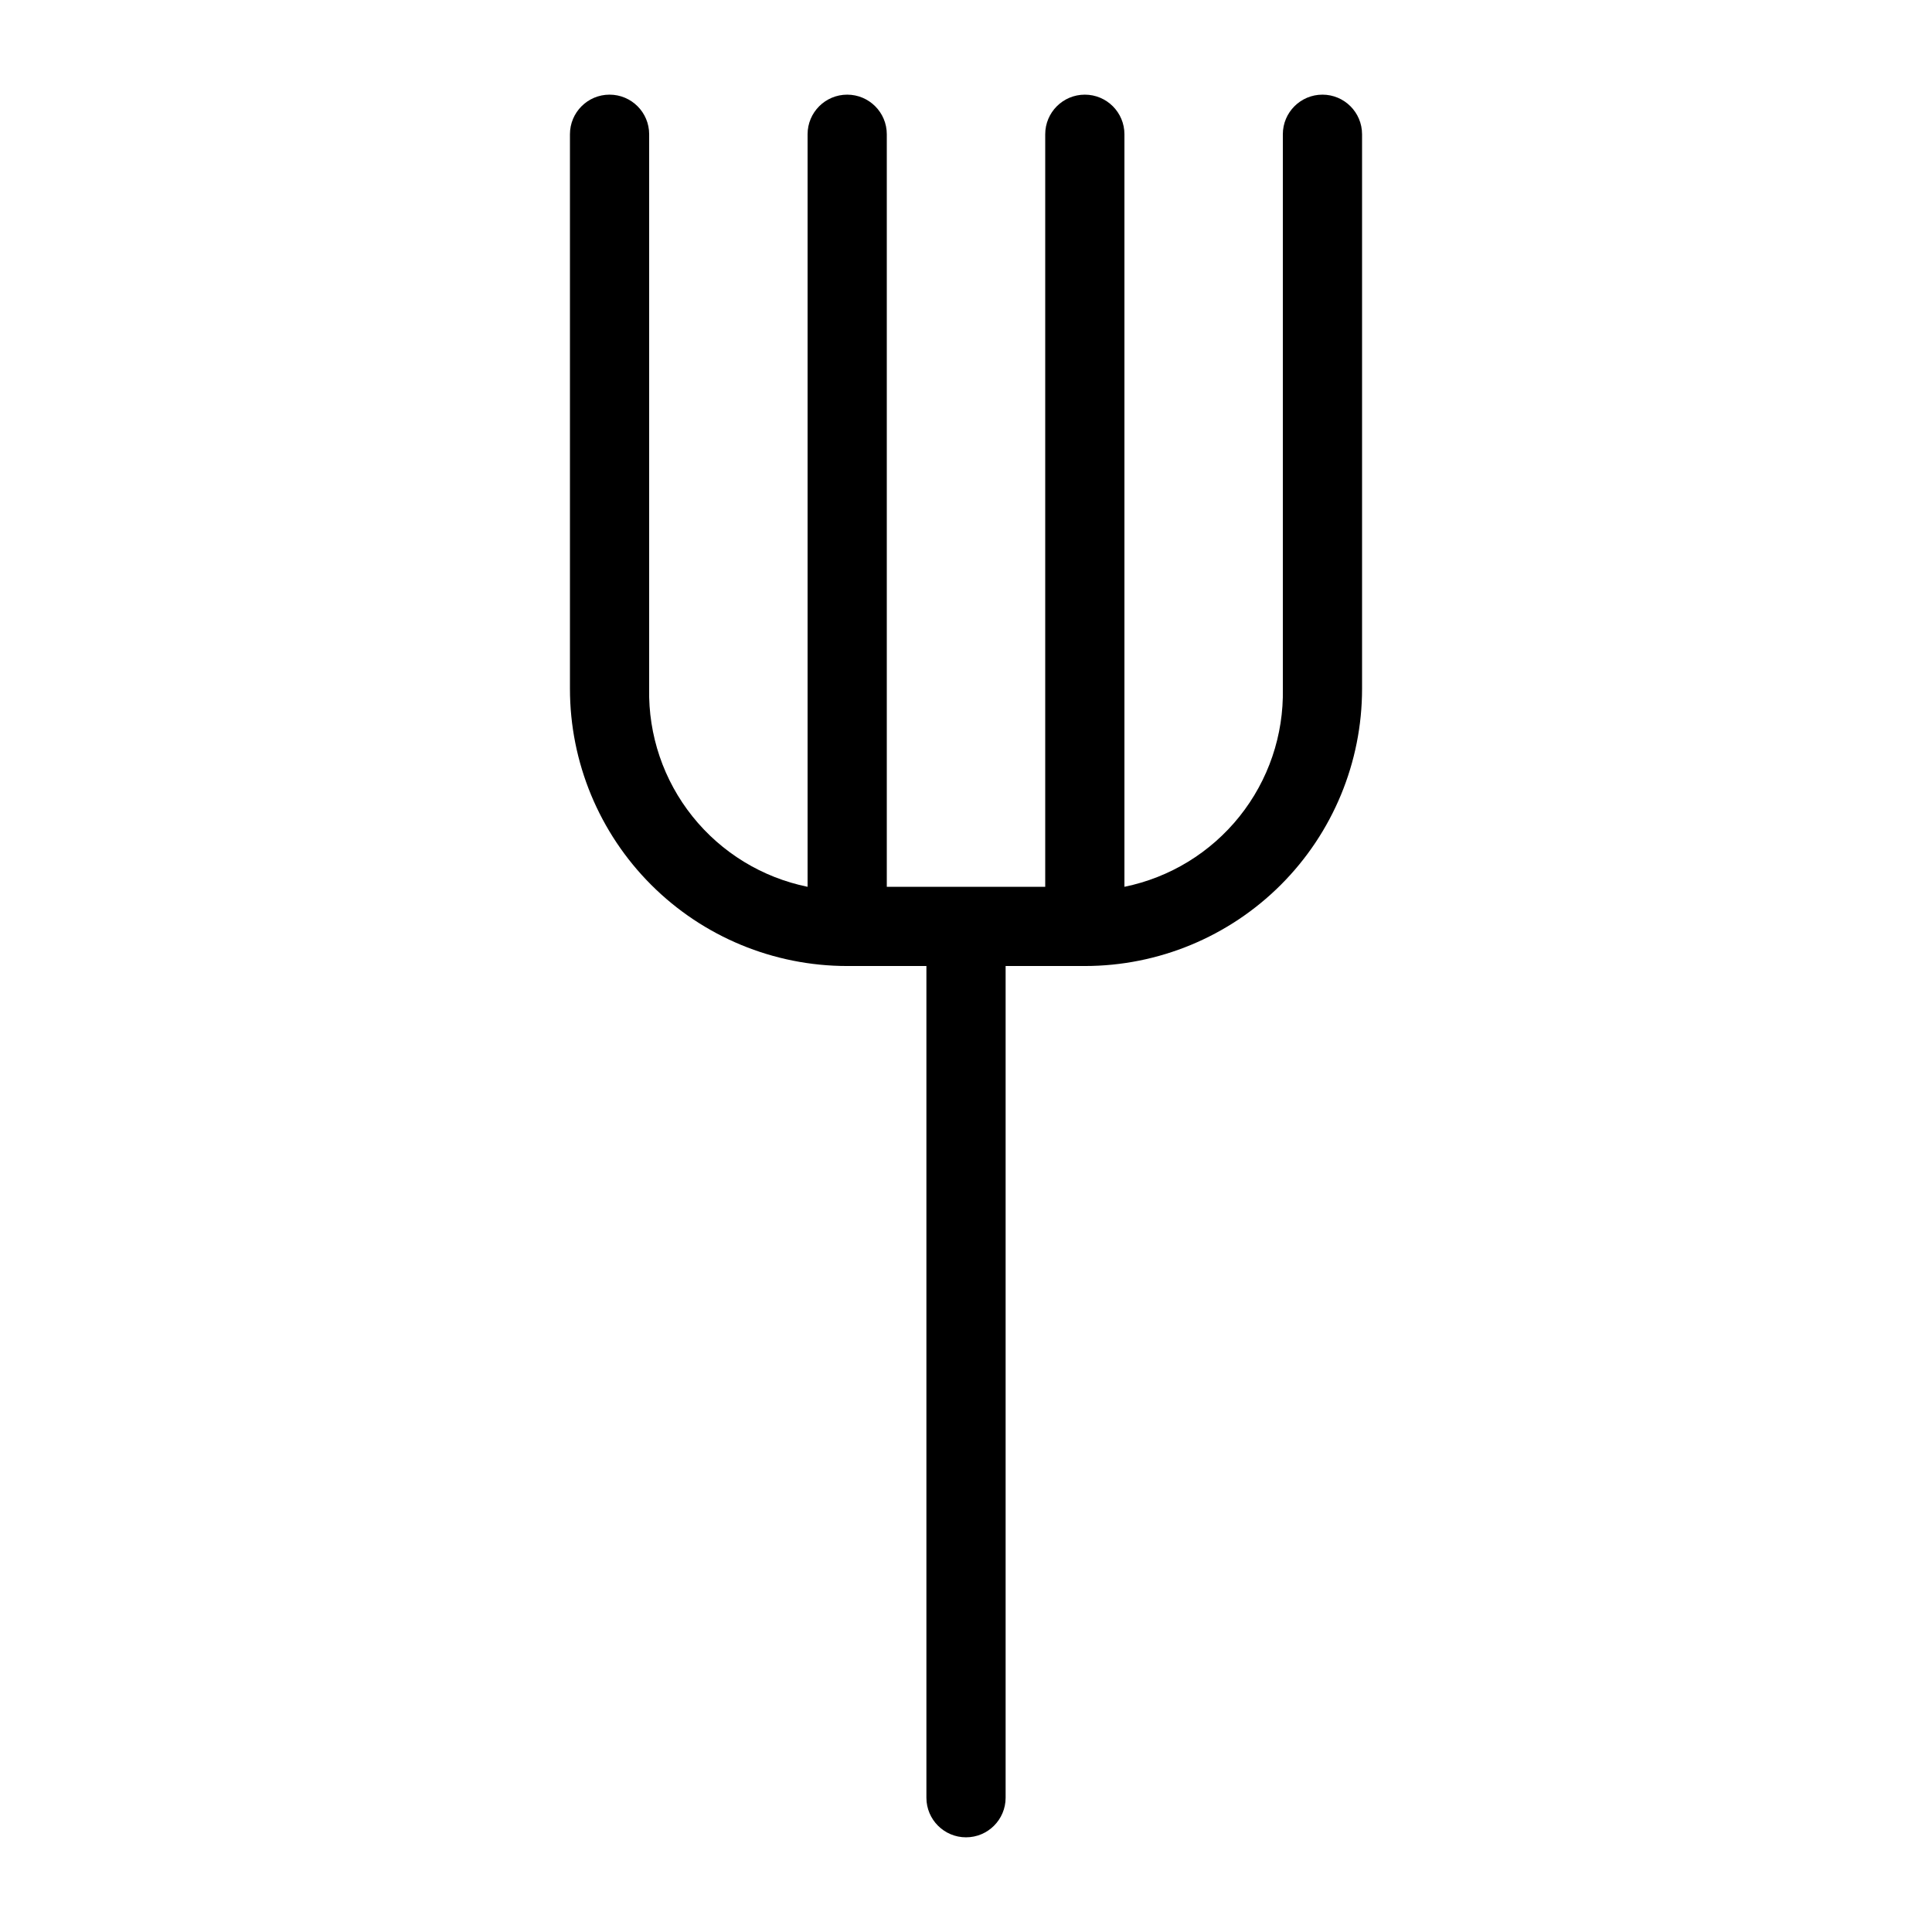
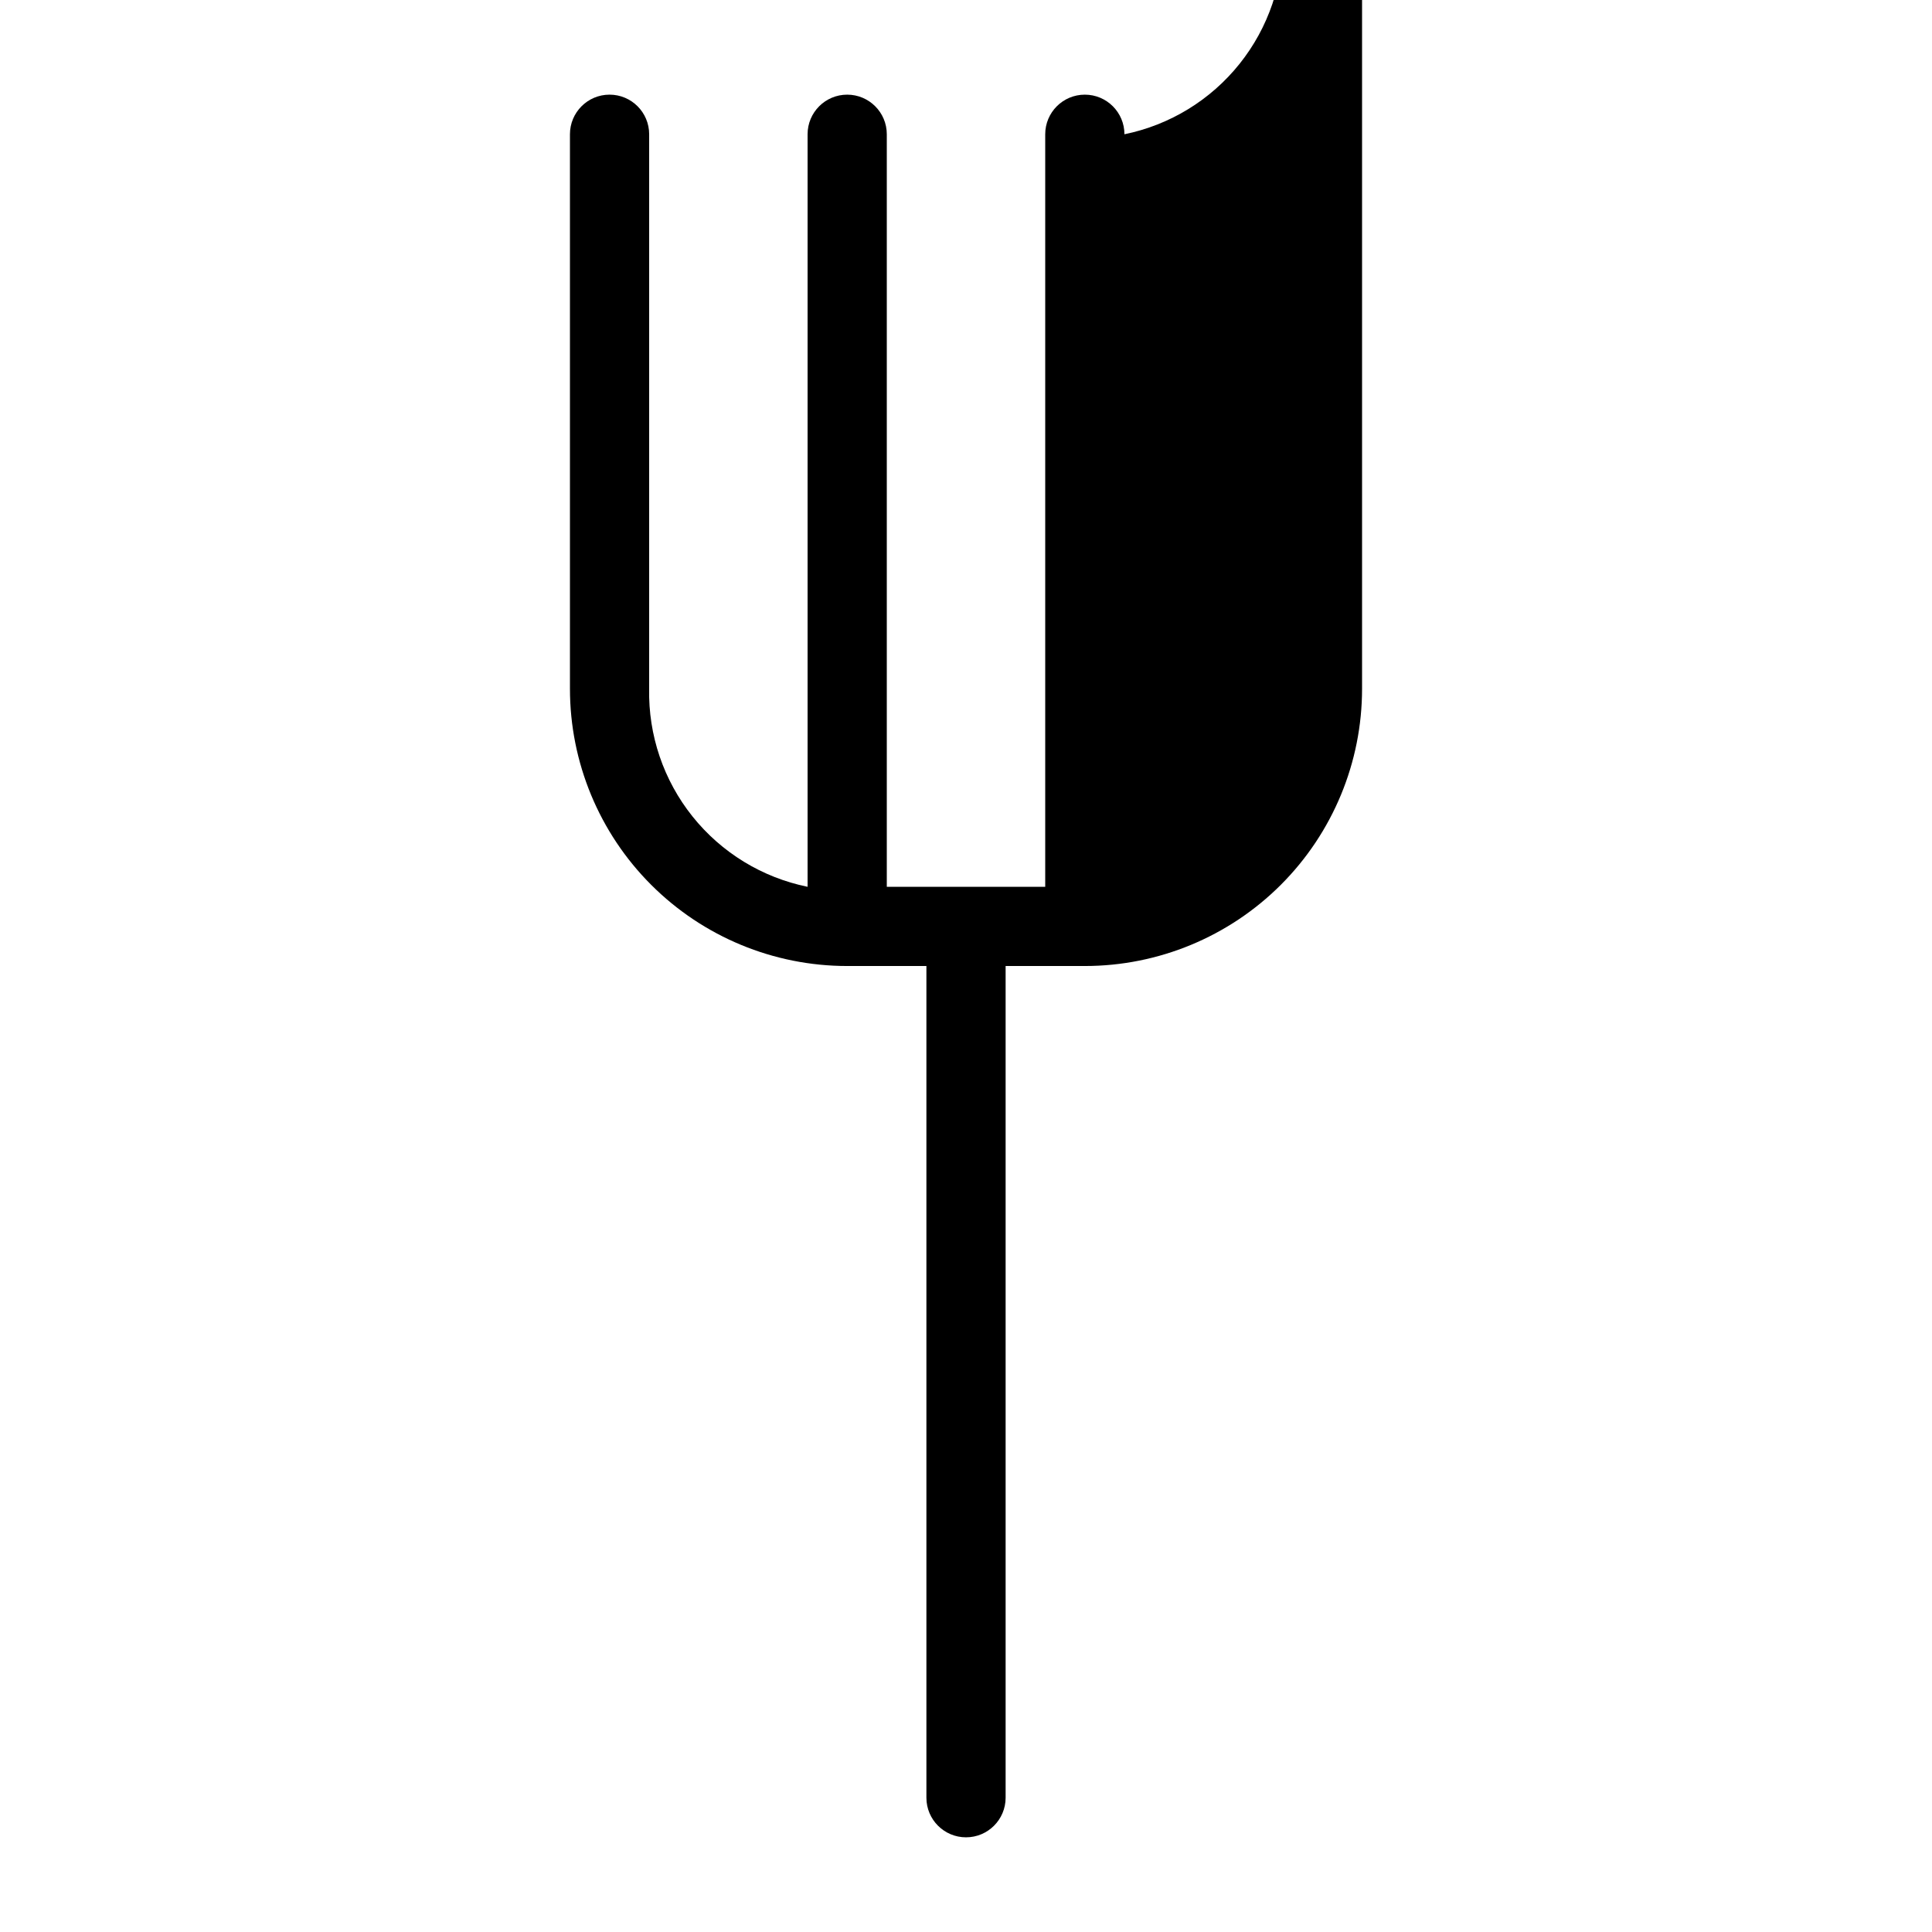
<svg xmlns="http://www.w3.org/2000/svg" fill="#000000" width="800px" height="800px" version="1.1" viewBox="144 144 512 512">
-   <path d="m504.96 179.58v146.95c0 19.484-7.738 38.172-21.52 51.953-13.777 13.777-32.465 21.52-51.949 21.52h-20.992v220.41c0 5.797-4.699 10.496-10.496 10.496s-10.496-4.699-10.496-10.496v-220.41h-20.992c-19.488 0-38.176-7.742-51.953-21.52-13.781-13.781-21.52-32.469-21.52-51.953v-146.95c0-5.797 4.699-10.496 10.496-10.496s10.496 4.699 10.496 10.496v146.95c-0.25 12.277 3.816 24.254 11.488 33.84 7.672 9.59 18.461 16.188 30.496 18.641v-199.43c0-5.797 4.699-10.496 10.496-10.496s10.496 4.699 10.496 10.496v199.43h41.984v-199.43c0-5.797 4.699-10.496 10.496-10.496s10.496 4.699 10.496 10.496v199.43c12.031-2.453 22.82-9.051 30.492-18.641 7.672-9.586 11.738-21.562 11.488-33.84v-146.95c0-5.797 4.699-10.496 10.496-10.496 5.797 0 10.496 4.699 10.496 10.496z" />
+   <path d="m504.96 179.58v146.95c0 19.484-7.738 38.172-21.52 51.953-13.777 13.777-32.465 21.52-51.949 21.52h-20.992v220.41c0 5.797-4.699 10.496-10.496 10.496s-10.496-4.699-10.496-10.496v-220.41h-20.992c-19.488 0-38.176-7.742-51.953-21.52-13.781-13.781-21.52-32.469-21.52-51.953v-146.95c0-5.797 4.699-10.496 10.496-10.496s10.496 4.699 10.496 10.496v146.95c-0.25 12.277 3.816 24.254 11.488 33.84 7.672 9.59 18.461 16.188 30.496 18.641v-199.43c0-5.797 4.699-10.496 10.496-10.496s10.496 4.699 10.496 10.496v199.43h41.984v-199.43c0-5.797 4.699-10.496 10.496-10.496s10.496 4.699 10.496 10.496c12.031-2.453 22.82-9.051 30.492-18.641 7.672-9.586 11.738-21.562 11.488-33.84v-146.95c0-5.797 4.699-10.496 10.496-10.496 5.797 0 10.496 4.699 10.496 10.496z" />
</svg>